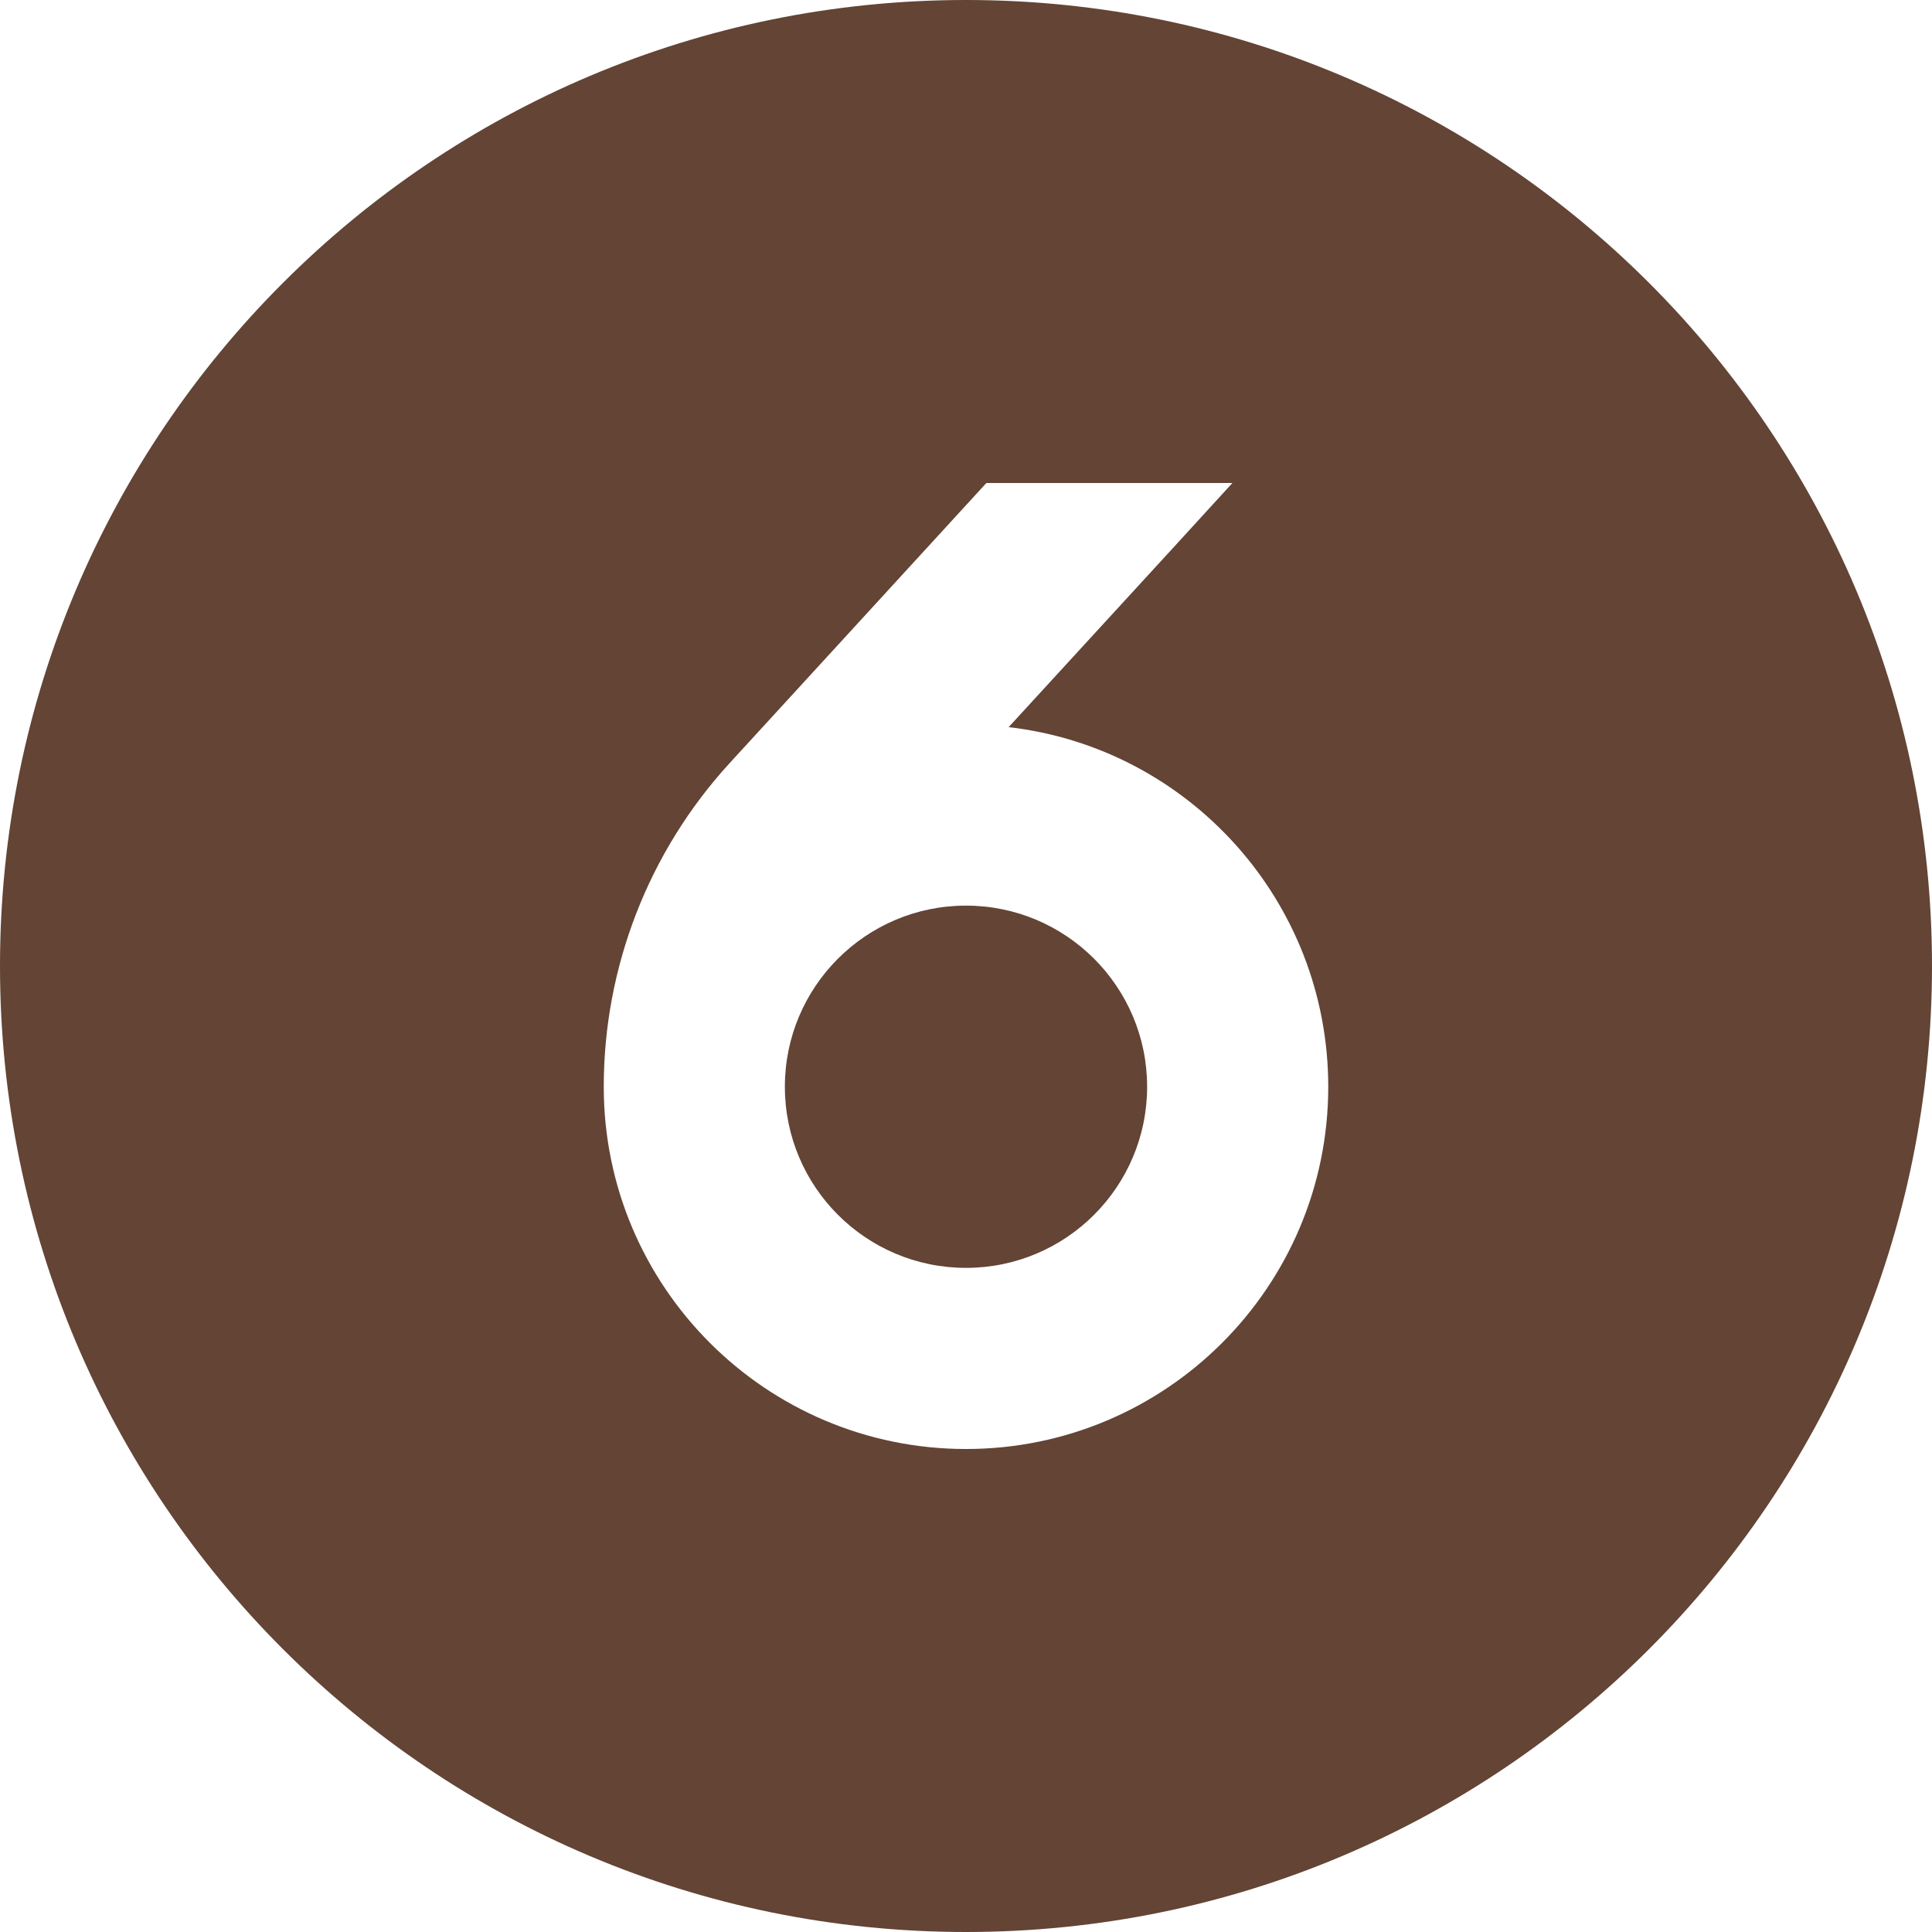
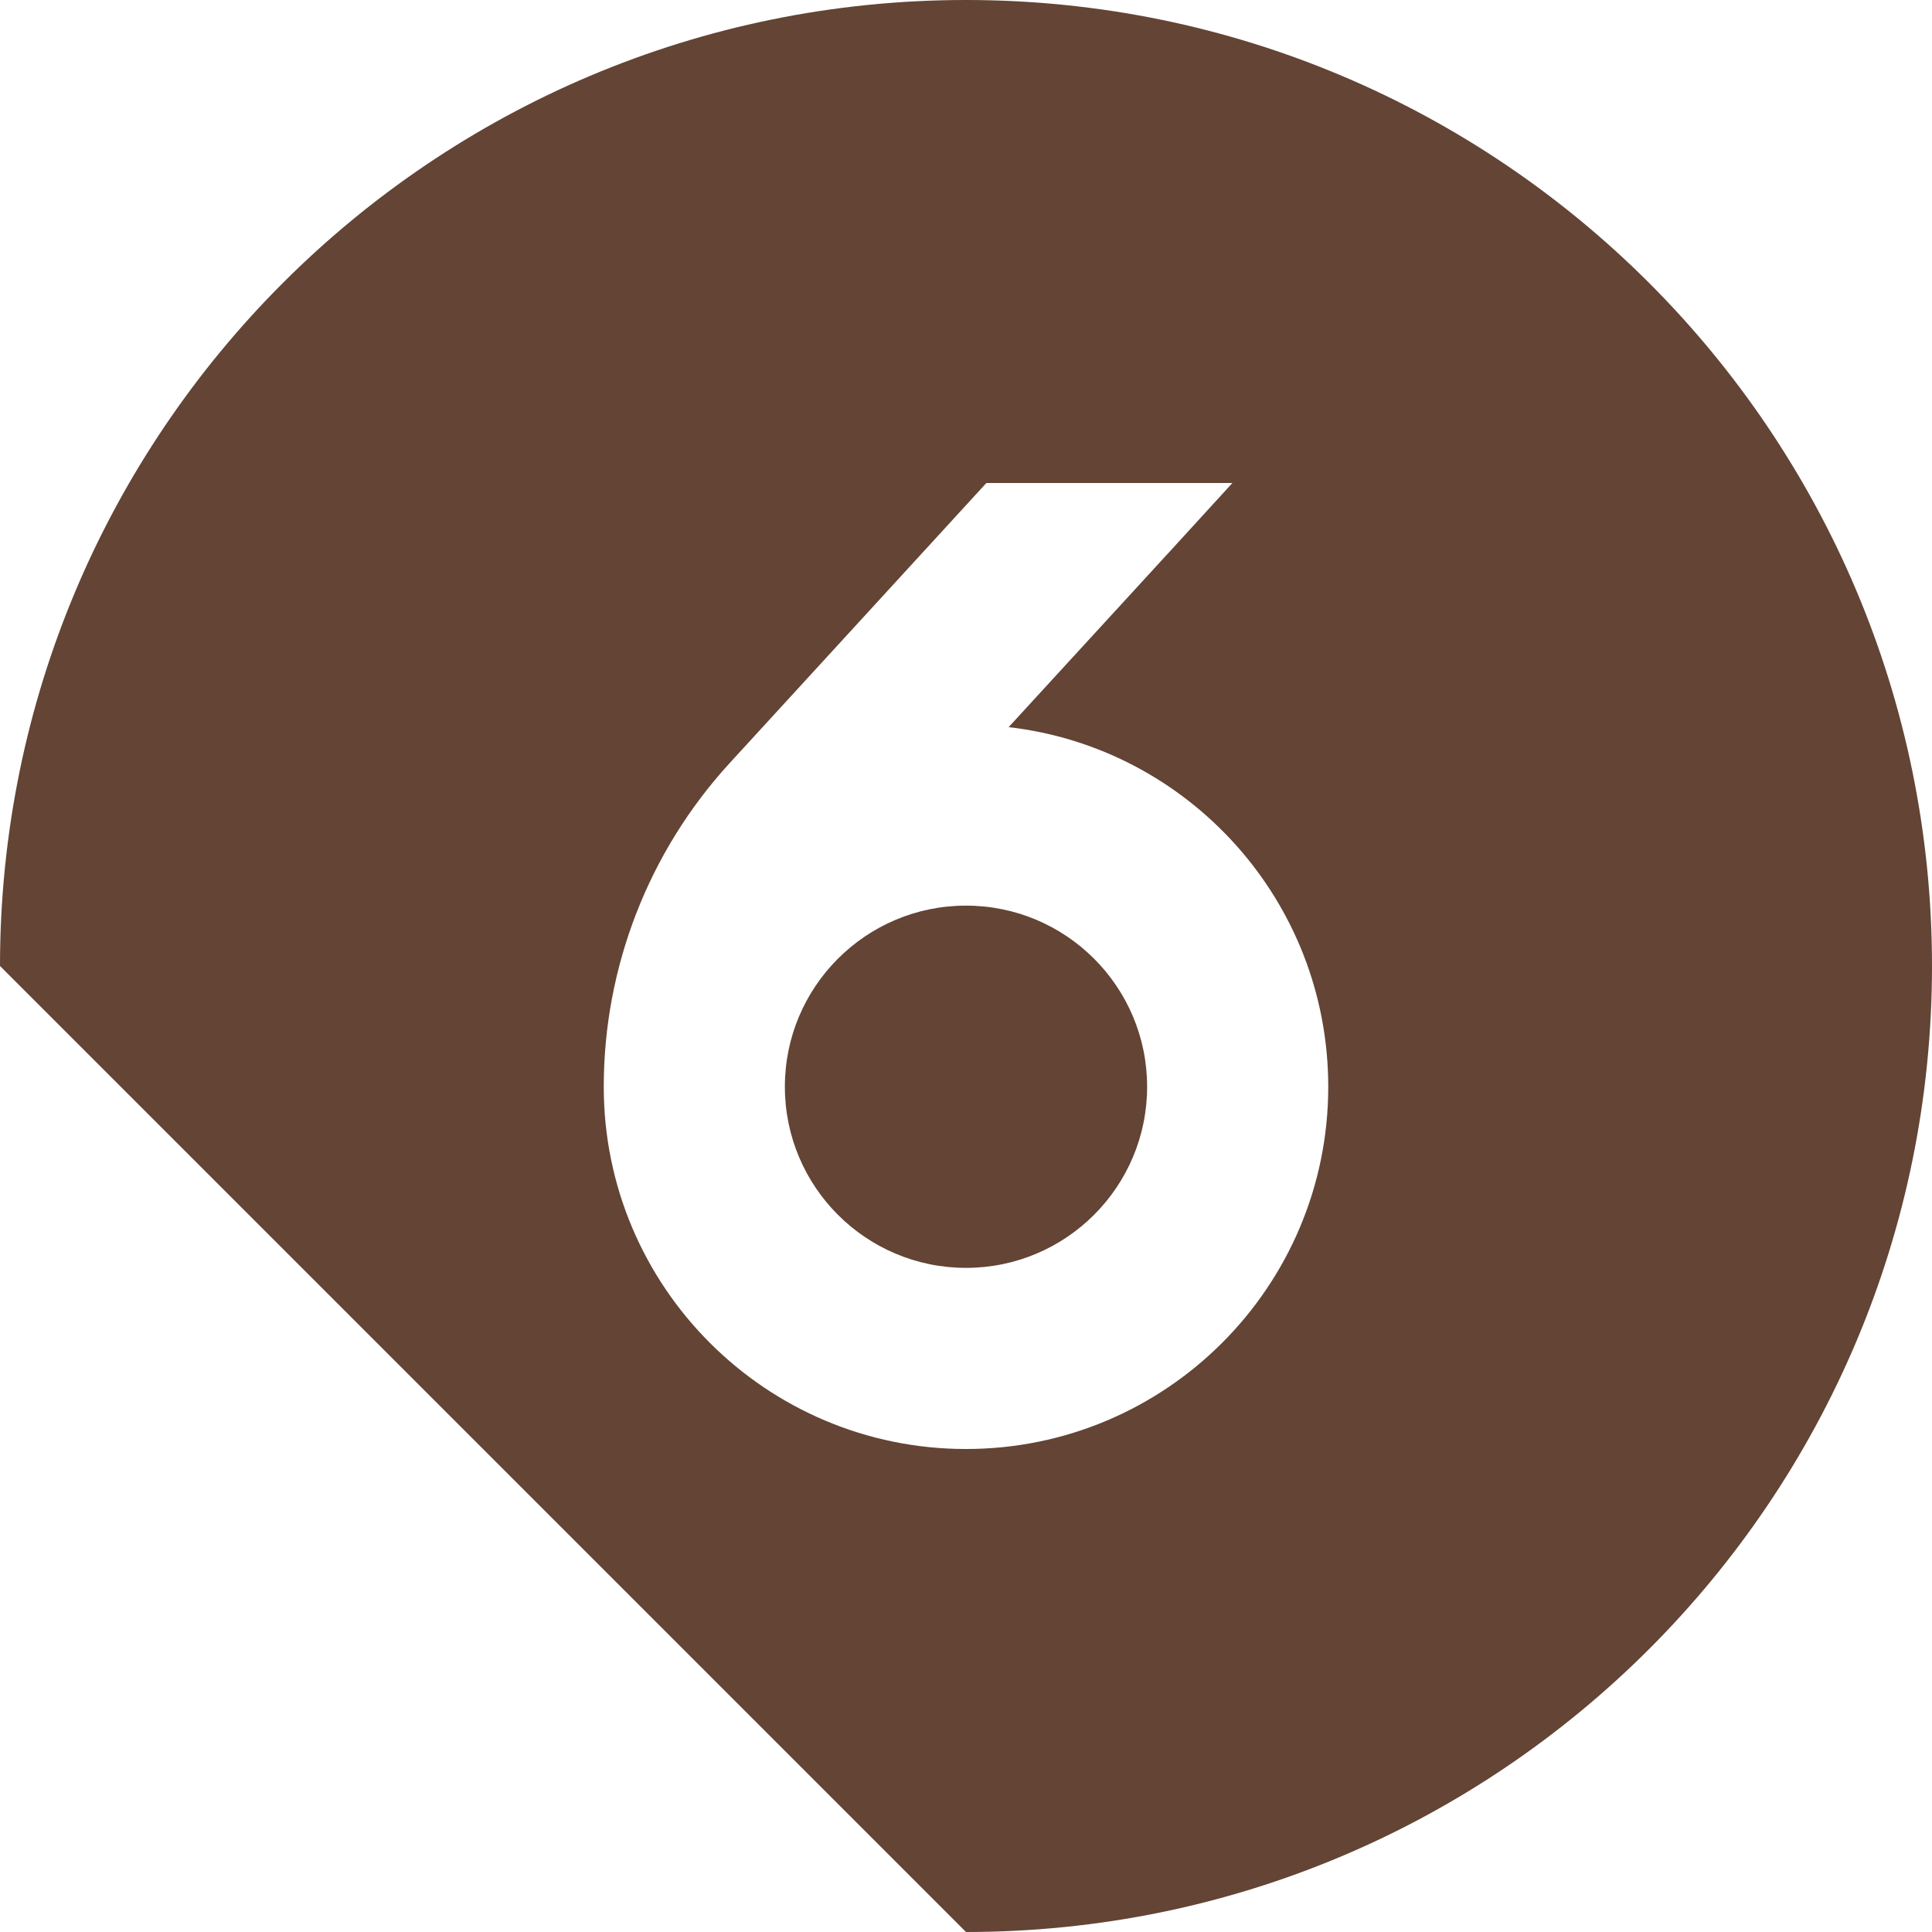
<svg xmlns="http://www.w3.org/2000/svg" version="1.1" id="Layer_1" x="0px" y="0px" viewBox="0 0 512 512" style="enable-background:new 0 0 512 512;" xml:space="preserve">
  <style type="text/css"> .st0{fill:#634435;} </style>
-   <path class="st0" d="M0,256C0,114.6,114.6,0,256,0s256,114.6,256,256S397.4,512,256,512S0,397.4,0,256z M256,240 c26.5,0,48,21.5,48,48s-21.5,48-48,48s-48-21.5-48-48S229.5,240,256,240z M160,288c0,53,43,96,96,96s96-43,96-96 c0-49.2-37-89.8-84.7-95.3l44.4-48.4l14.9-16.3h-65.2l-68.1,74.3C171.9,225.7,160,256.3,160,288L160,288z" />
+   <path class="st0" d="M0,256C0,114.6,114.6,0,256,0s256,114.6,256,256S397.4,512,256,512z M256,240 c26.5,0,48,21.5,48,48s-21.5,48-48,48s-48-21.5-48-48S229.5,240,256,240z M160,288c0,53,43,96,96,96s96-43,96-96 c0-49.2-37-89.8-84.7-95.3l44.4-48.4l14.9-16.3h-65.2l-68.1,74.3C171.9,225.7,160,256.3,160,288L160,288z" />
</svg>